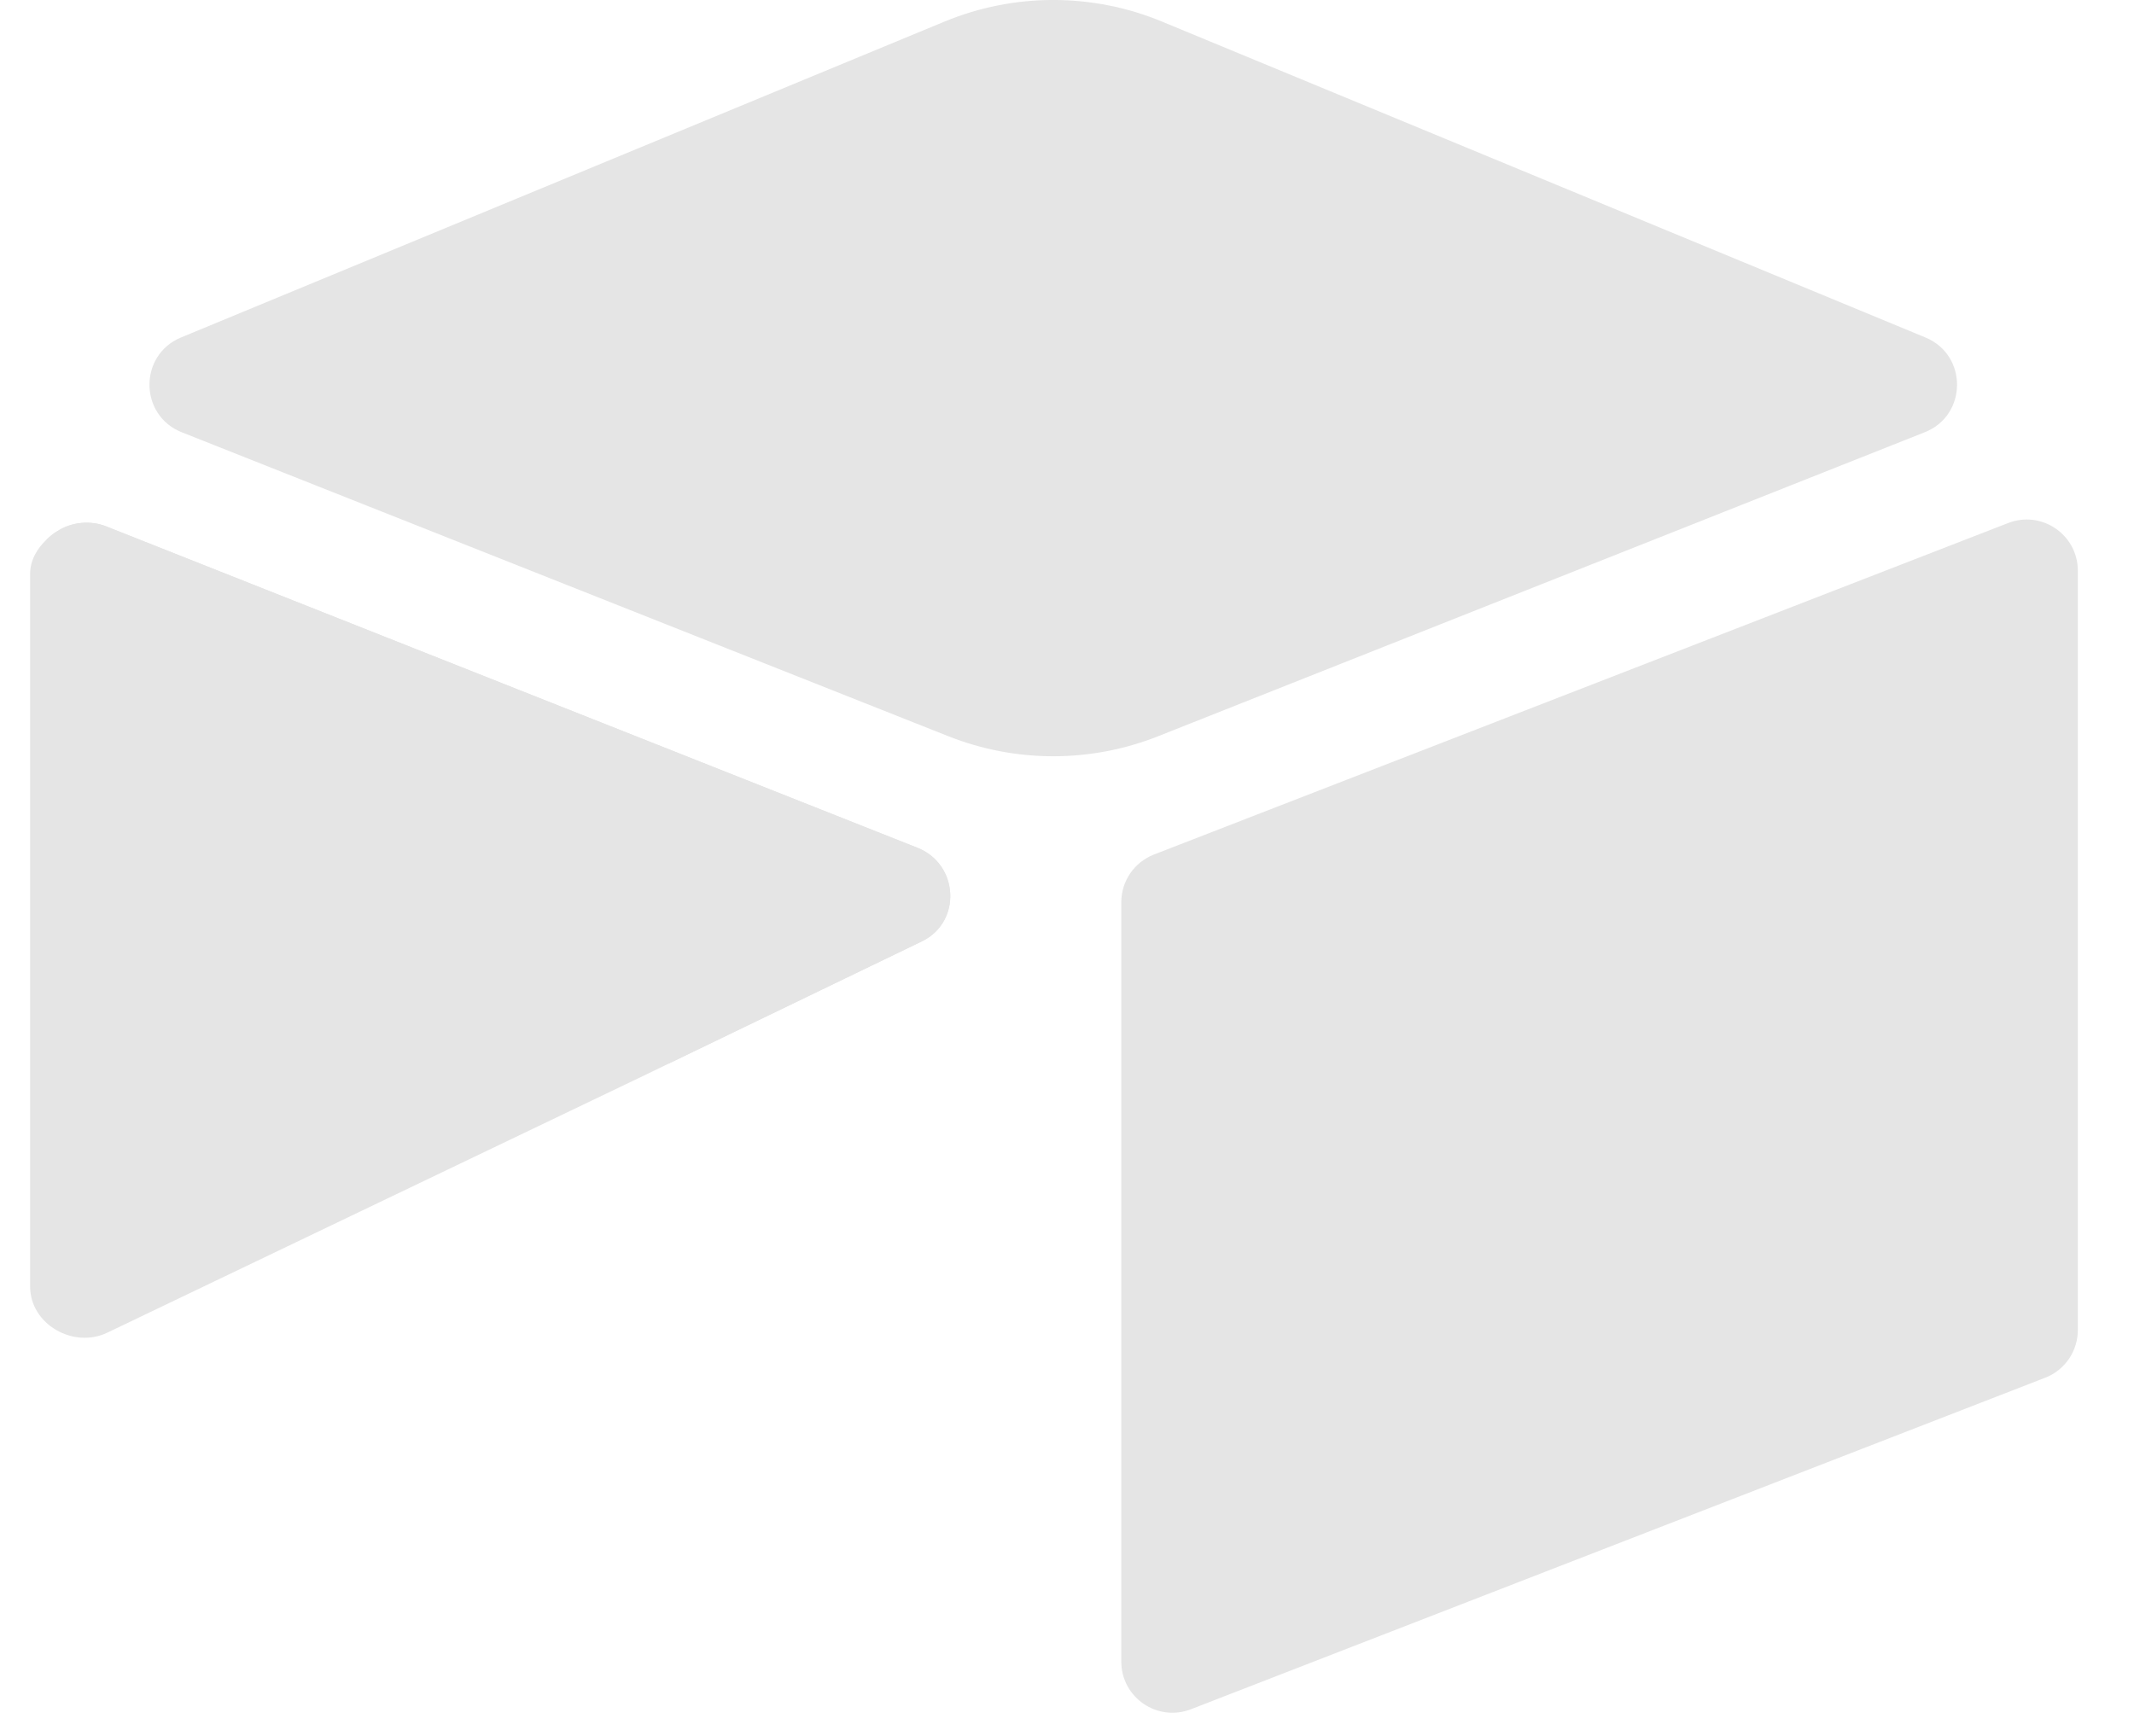
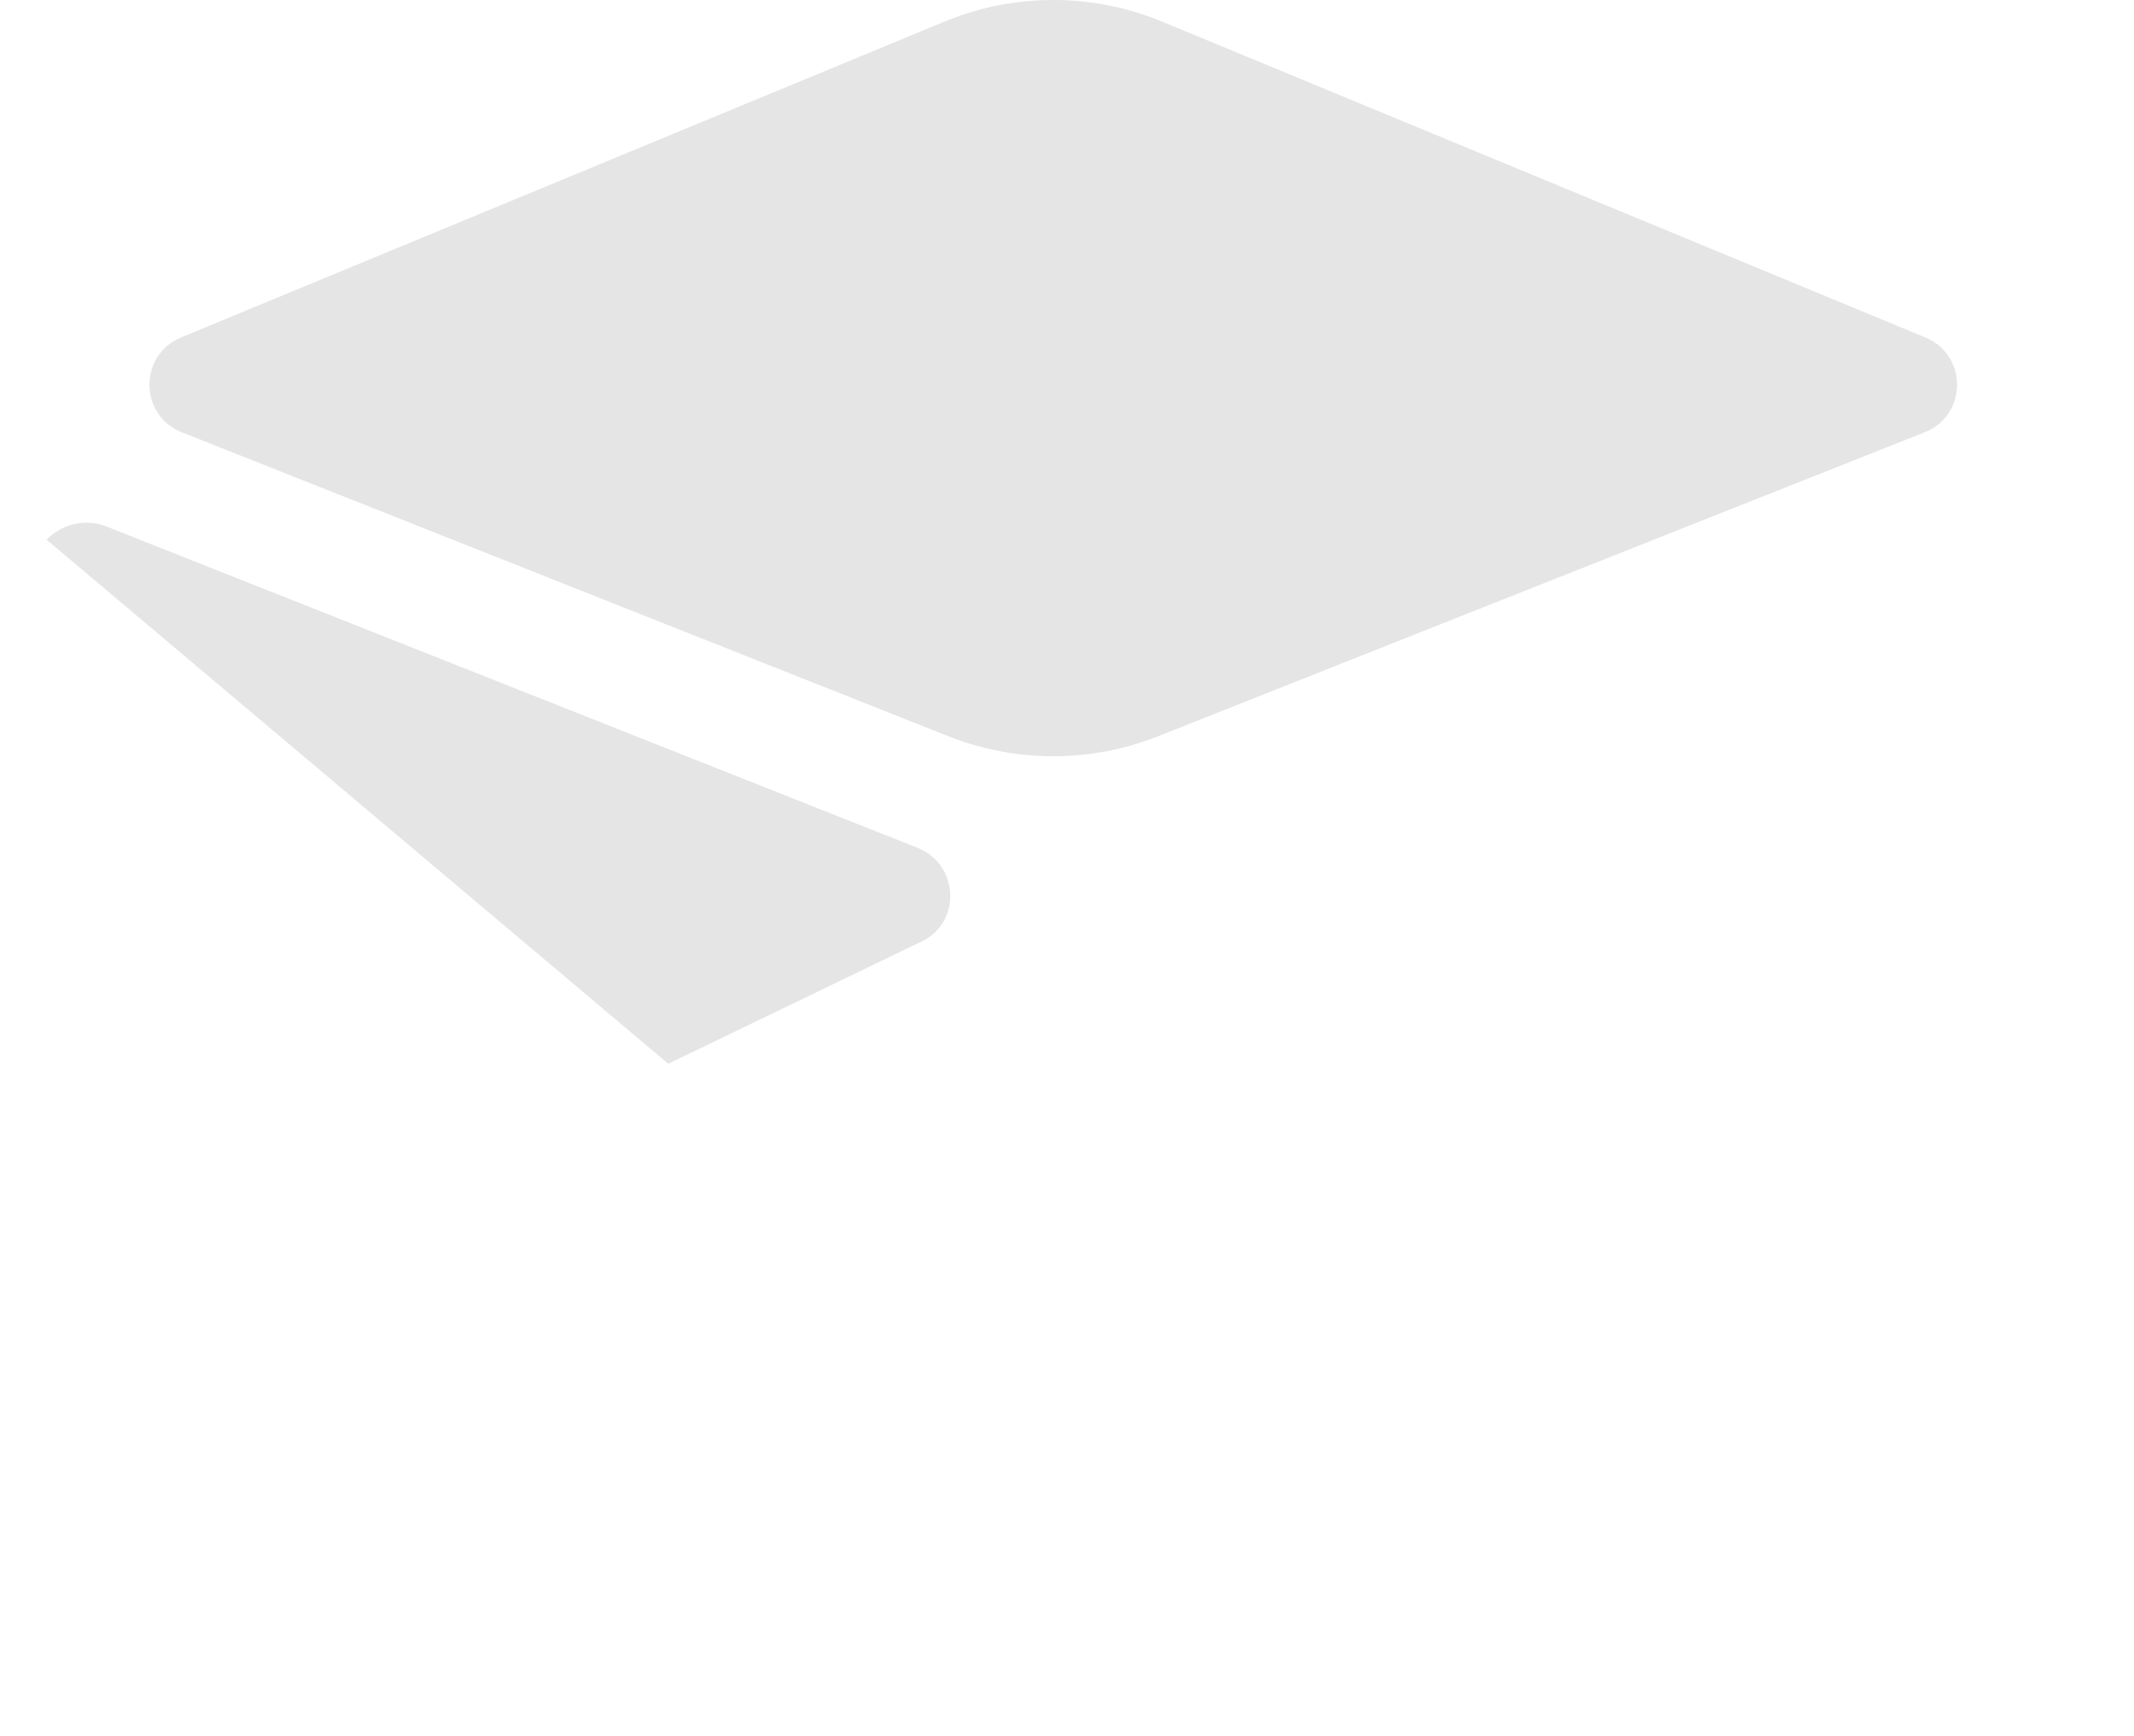
<svg xmlns="http://www.w3.org/2000/svg" width="59" height="48" viewBox="0 0 59 48" fill="none">
  <g clip-path="url(#clip0_328_1468)">
    <path d="M26.113 0.597L5.006 9.331C3.832 9.817 3.845 11.485 5.026 11.953L26.221 20.358C28.083 21.096 30.157 21.096 32.019 20.358L53.215 11.952C54.396 11.485 54.408 9.817 53.234 9.332L32.127 0.597C30.202 -0.2 28.039 -0.2 26.113 0.597" fill="#E5E5E5" />
-     <path d="M31.001 24.947V45.945C31.001 46.943 32.008 47.627 32.936 47.259L56.554 38.092C56.818 37.988 57.043 37.806 57.203 37.572C57.362 37.338 57.447 37.061 57.447 36.777V15.78C57.447 14.781 56.44 14.098 55.511 14.466L31.893 23.633C31.63 23.738 31.404 23.919 31.245 24.153C31.086 24.387 31.001 24.664 31.001 24.947Z" fill="#E5E5E5" />
-     <path d="M25.485 26.031L18.476 29.415L17.765 29.759L2.968 36.849C2.031 37.301 0.833 36.618 0.833 35.576V15.868C0.833 15.491 1.027 15.166 1.286 14.921C1.392 14.815 1.513 14.725 1.644 14.652C1.997 14.44 2.502 14.383 2.931 14.553L25.368 23.443C26.508 23.896 26.598 25.494 25.485 26.031Z" fill="#E5E5E5" />
    <path d="M25.485 26.031L18.476 29.415L1.286 14.921C1.392 14.815 1.513 14.725 1.644 14.652C1.997 14.44 2.502 14.383 2.93 14.553L25.368 23.443C26.508 23.896 26.598 25.494 25.485 26.031Z" fill="#E5E5E5" />
  </g>
  <defs>
    <clipPath id="clip0_328_1468">
      <rect width="57.334" height="48.001" fill="white" transform="translate(0.833 -0)" />
    </clipPath>
  </defs>
</svg>